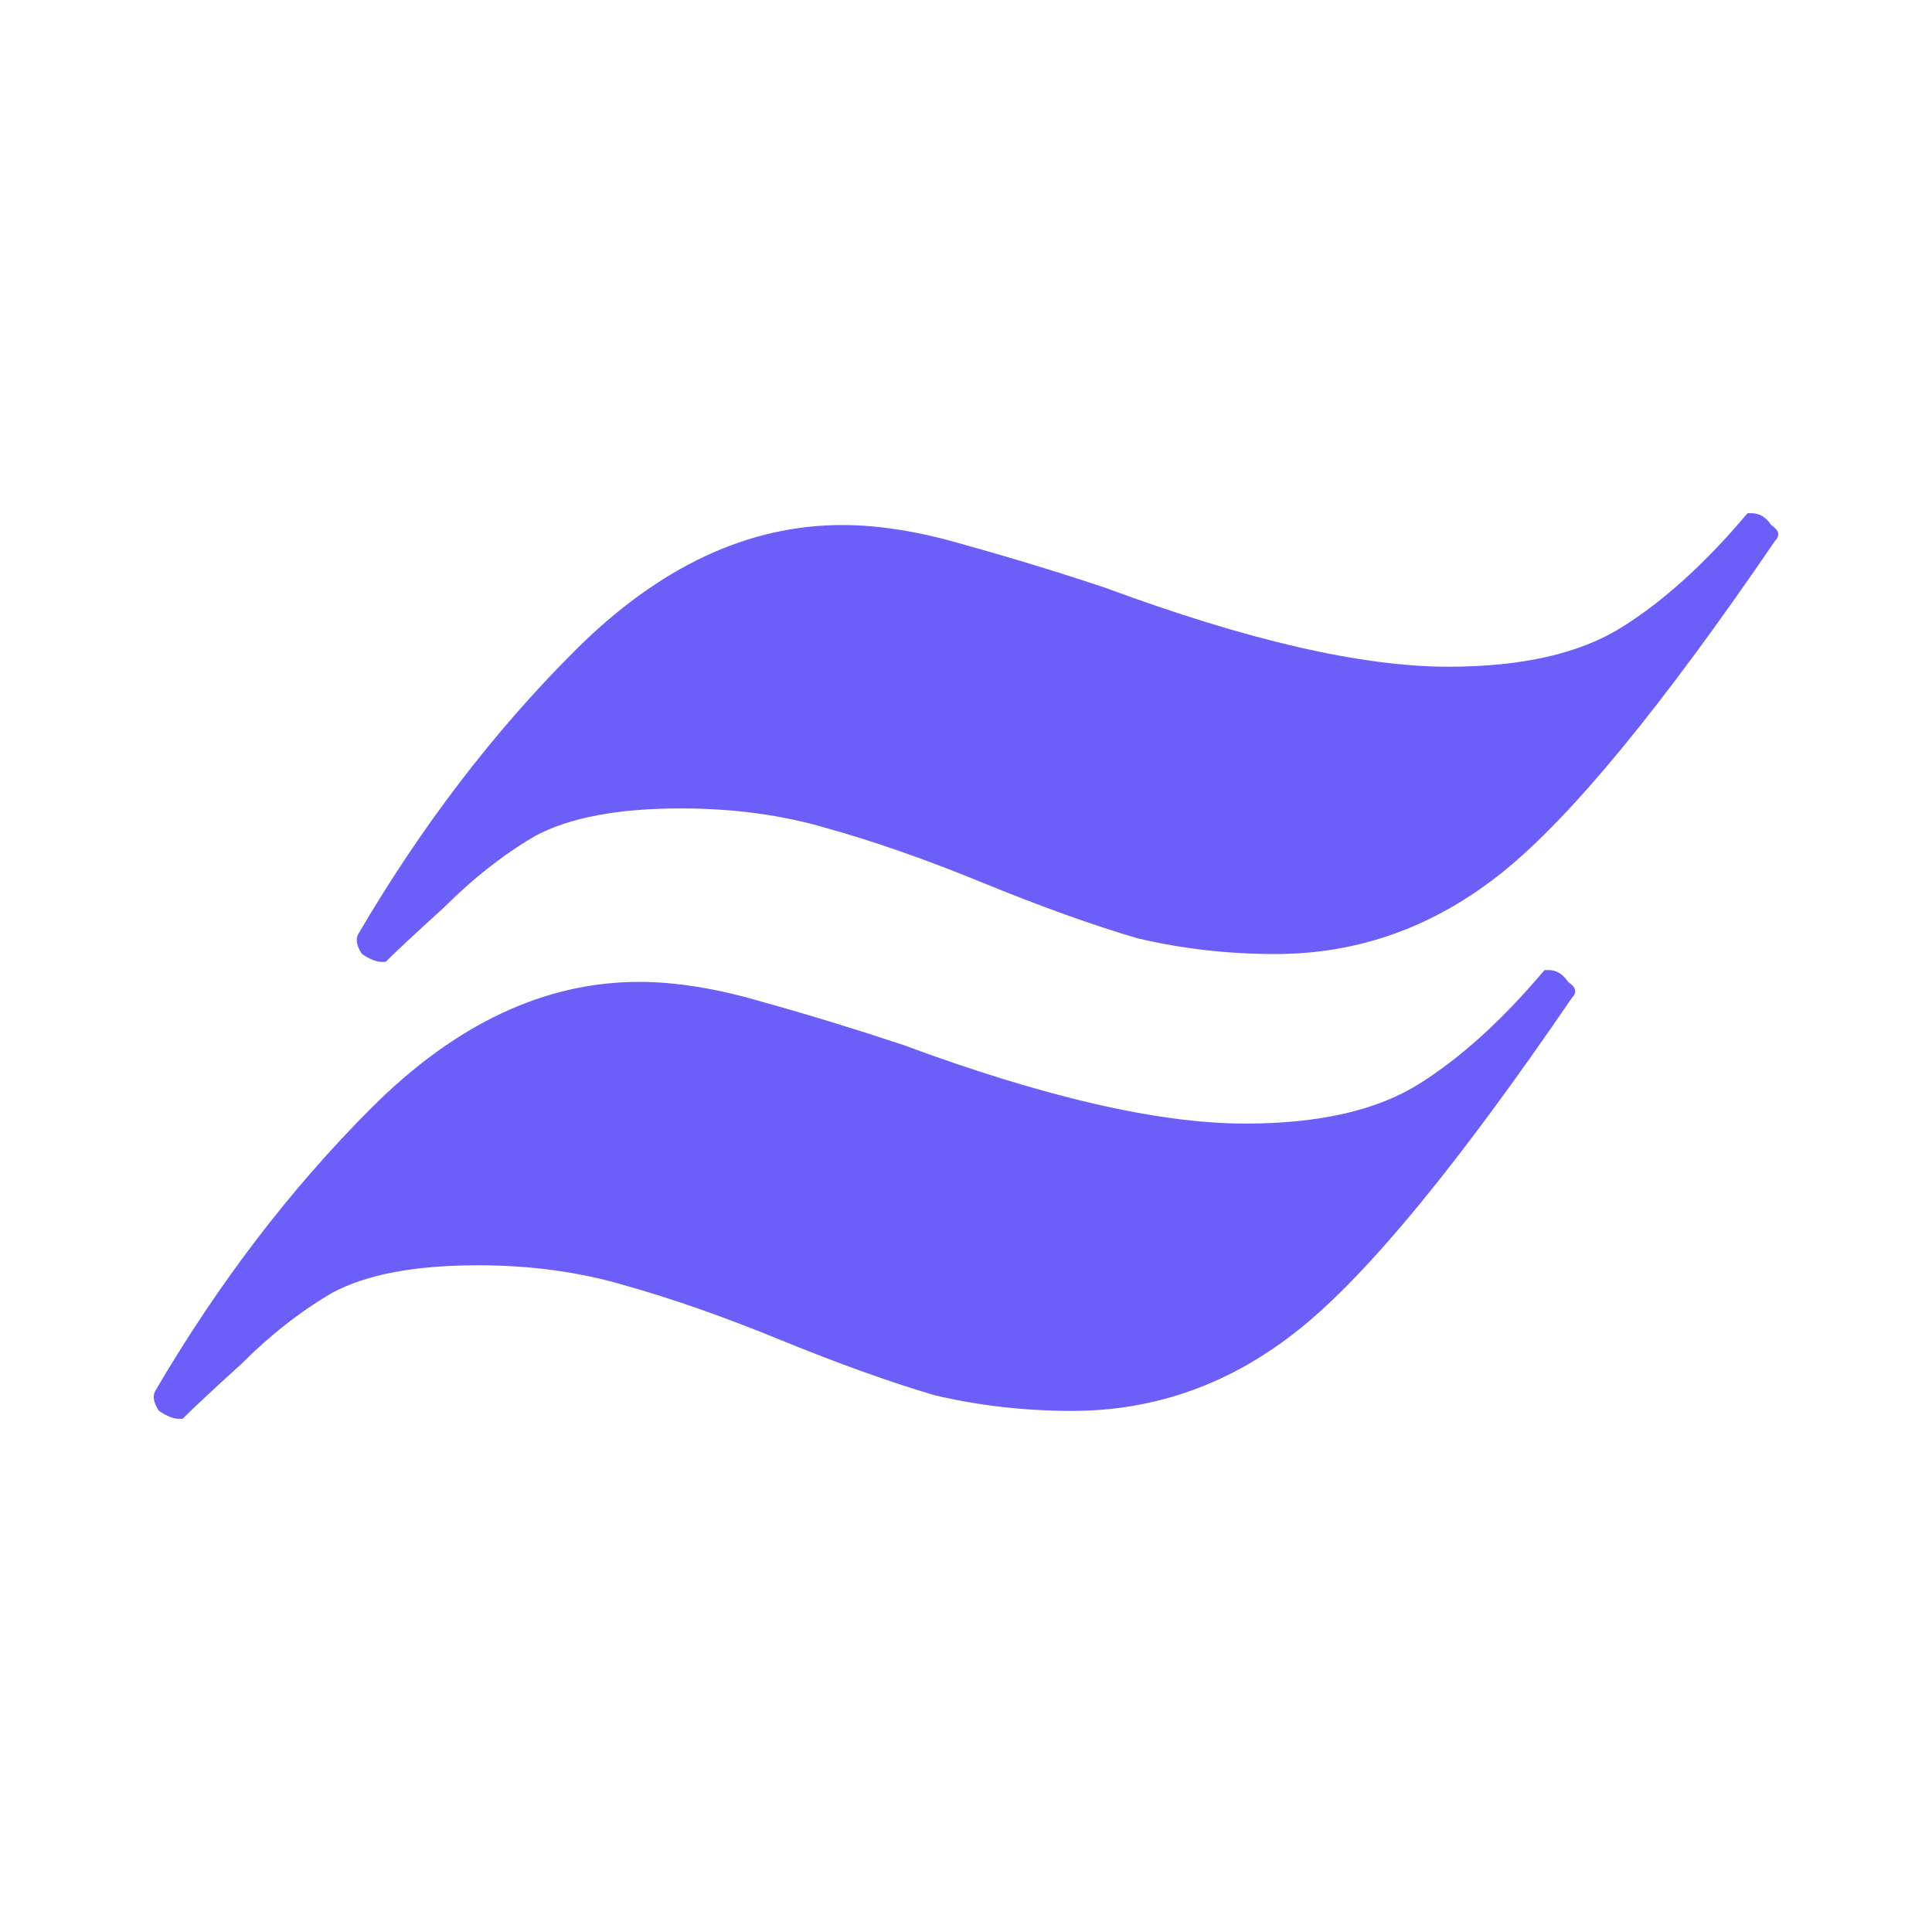
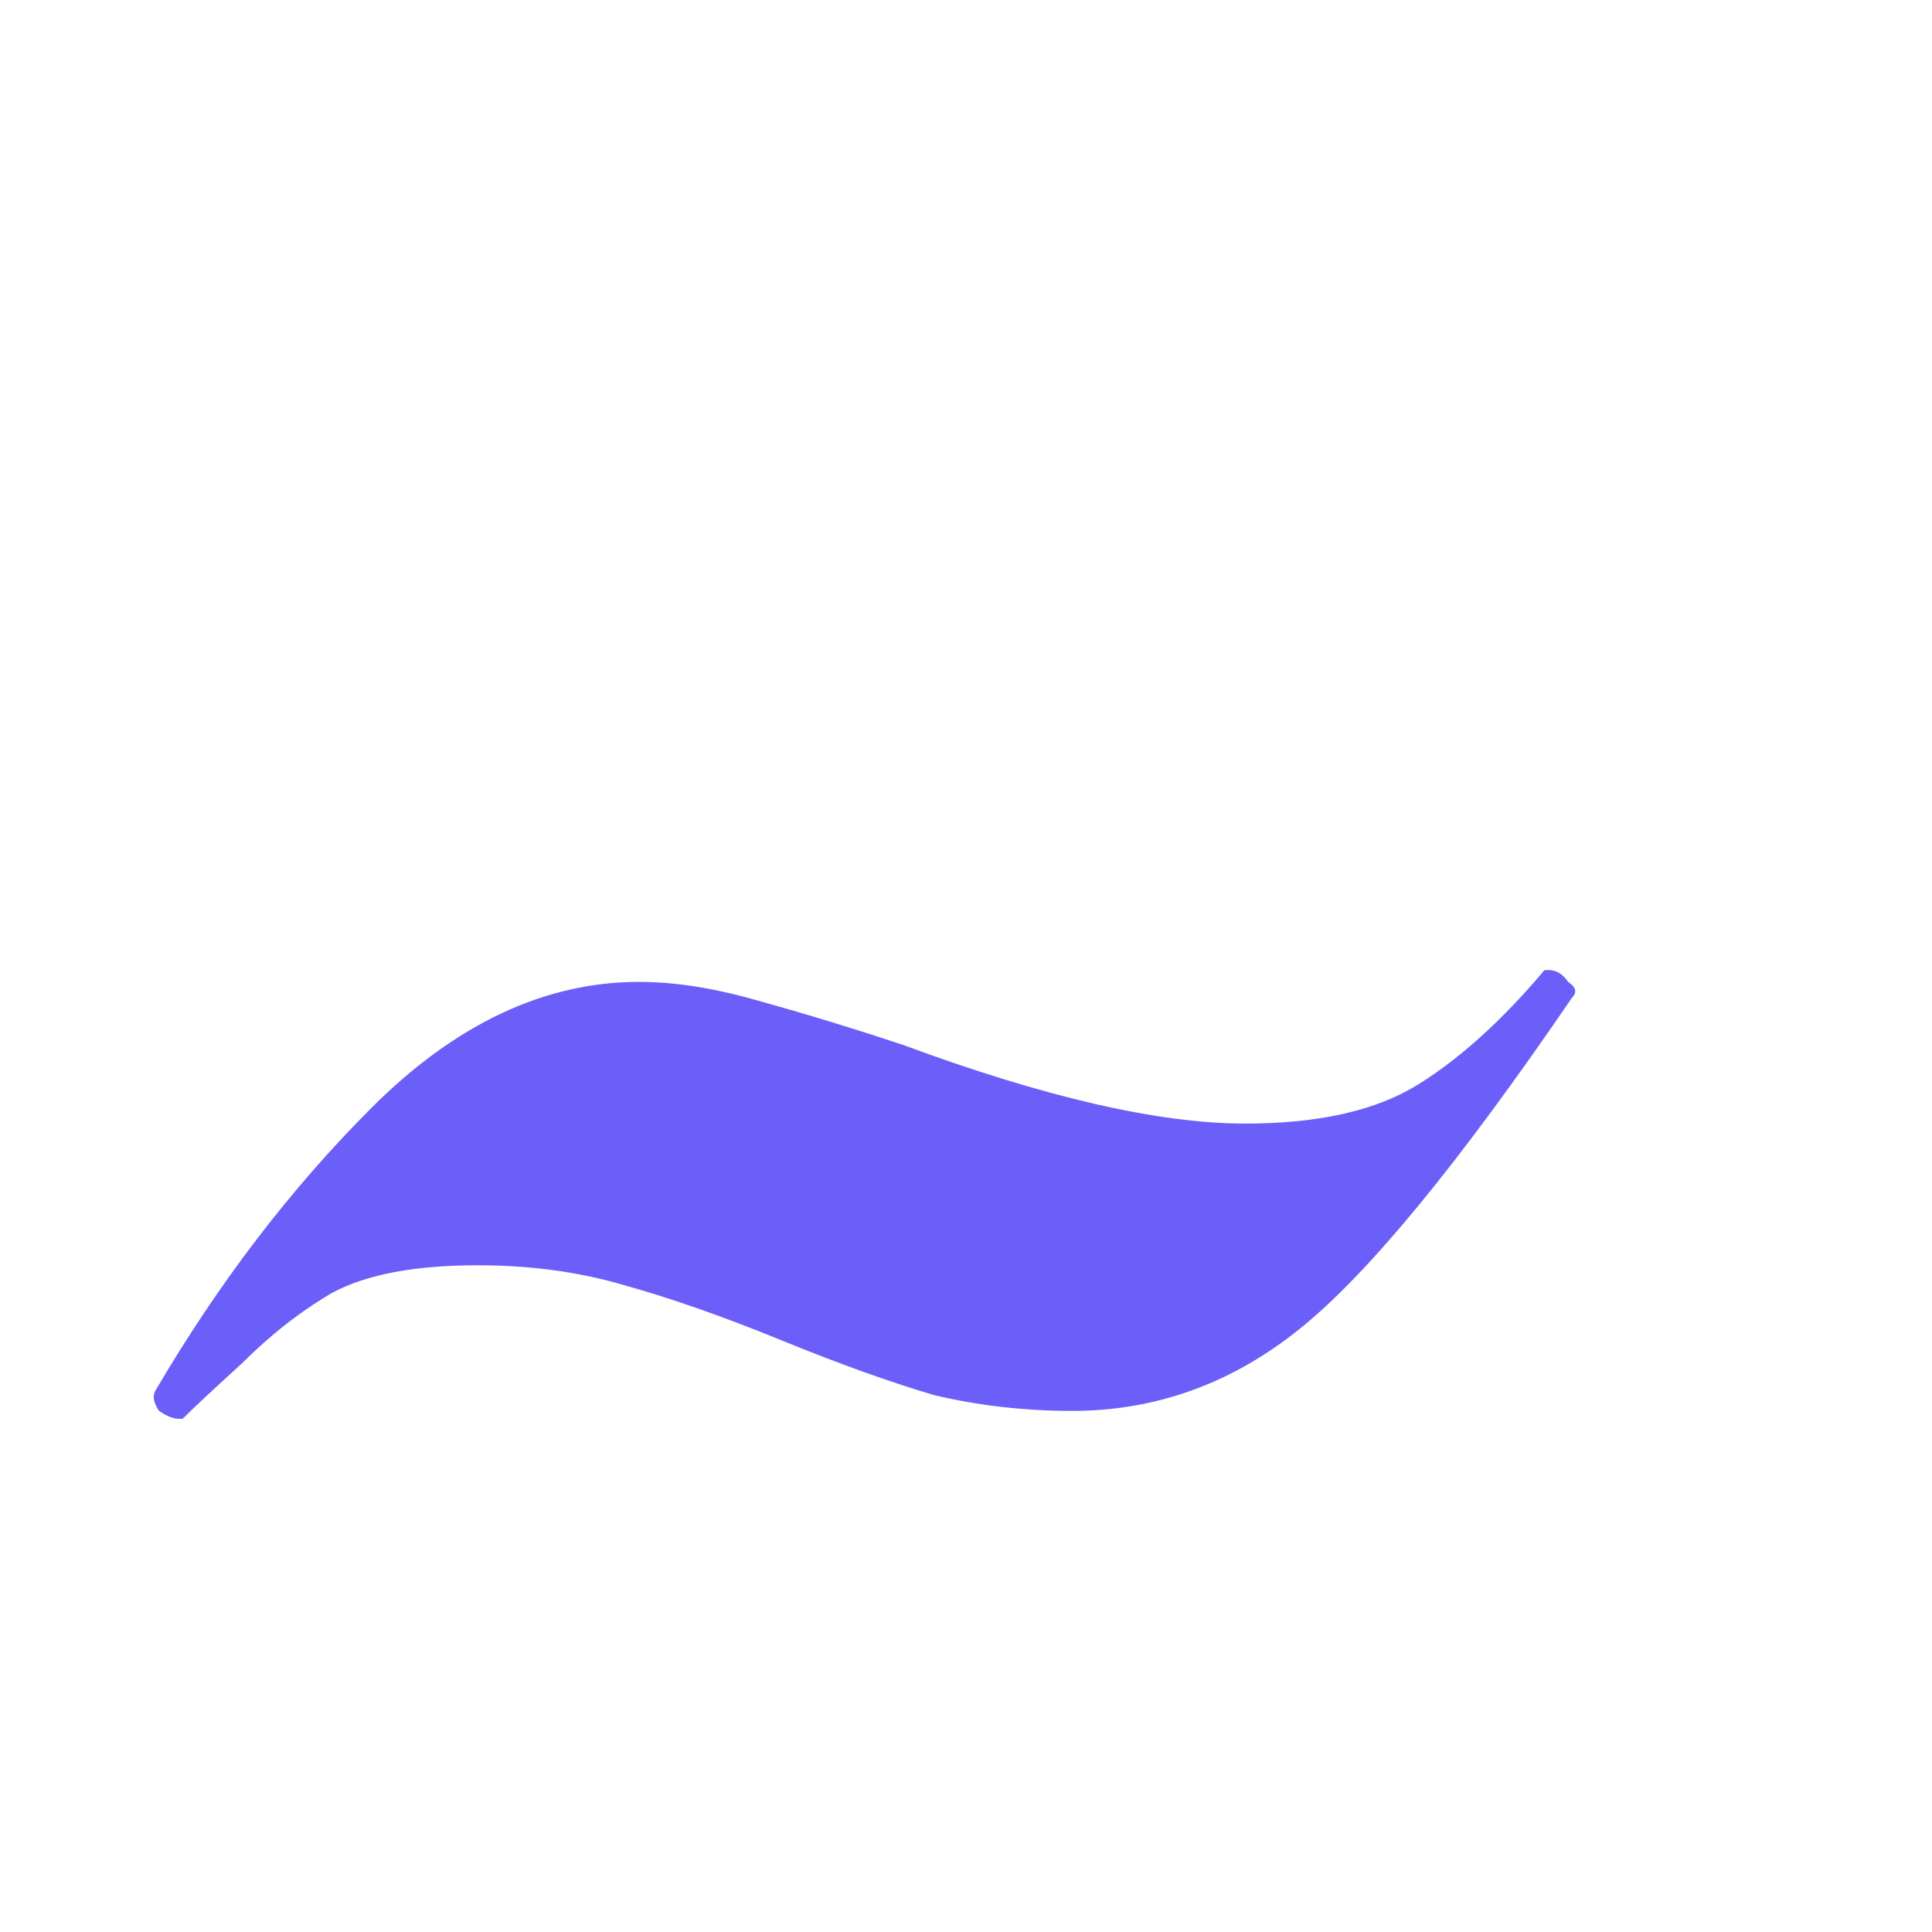
<svg xmlns="http://www.w3.org/2000/svg" width="32" height="32" viewBox="0 0 32 32" fill="none">
  <path d="M20.627 18.61C21.844 18.61 22.8 18.393 23.496 17.958C24.191 17.524 24.887 16.893 25.582 16.067H25.647C25.778 16.067 25.886 16.133 25.973 16.263C26.104 16.35 26.125 16.437 26.038 16.524C24.169 19.262 22.67 21.088 21.54 22C20.41 22.913 19.149 23.369 17.759 23.369C16.976 23.369 16.215 23.283 15.477 23.109C14.738 22.891 13.89 22.587 12.934 22.196C11.978 21.805 11.108 21.501 10.326 21.283C9.587 21.066 8.783 20.957 7.914 20.957C6.871 20.957 6.067 21.109 5.501 21.414C4.98 21.718 4.48 22.109 4.002 22.587C3.524 23.022 3.198 23.326 3.024 23.5H2.959C2.872 23.5 2.763 23.456 2.633 23.369C2.546 23.239 2.524 23.131 2.568 23.044C3.611 21.262 4.806 19.697 6.153 18.349C7.544 16.959 9.022 16.263 10.587 16.263C11.195 16.263 11.869 16.372 12.608 16.589C13.39 16.806 14.173 17.046 14.955 17.306C17.302 18.175 19.193 18.61 20.627 18.61Z" fill="#6C5FF9" />
-   <path d="M23.99 11.043C25.207 11.043 26.164 10.825 26.859 10.391C27.555 9.956 28.25 9.326 28.945 8.5H29.011C29.141 8.5 29.25 8.565 29.337 8.696C29.467 8.783 29.489 8.869 29.402 8.956C27.533 11.695 26.033 13.52 24.903 14.433C23.773 15.346 22.513 15.802 21.122 15.802C20.339 15.802 19.579 15.715 18.84 15.541C18.101 15.324 17.253 15.02 16.297 14.629C15.341 14.237 14.472 13.933 13.689 13.716C12.95 13.498 12.146 13.39 11.277 13.39C10.234 13.39 9.43 13.542 8.865 13.846C8.343 14.15 7.843 14.542 7.365 15.02C6.887 15.454 6.561 15.759 6.387 15.932H6.322C6.235 15.932 6.127 15.889 5.996 15.802C5.909 15.672 5.887 15.563 5.931 15.476C6.974 13.694 8.169 12.129 9.517 10.782C10.908 9.391 12.385 8.696 13.95 8.696C14.559 8.696 15.232 8.804 15.971 9.022C16.754 9.239 17.536 9.478 18.318 9.739C20.665 10.608 22.556 11.043 23.99 11.043Z" fill="#6C5FF9" />
</svg>